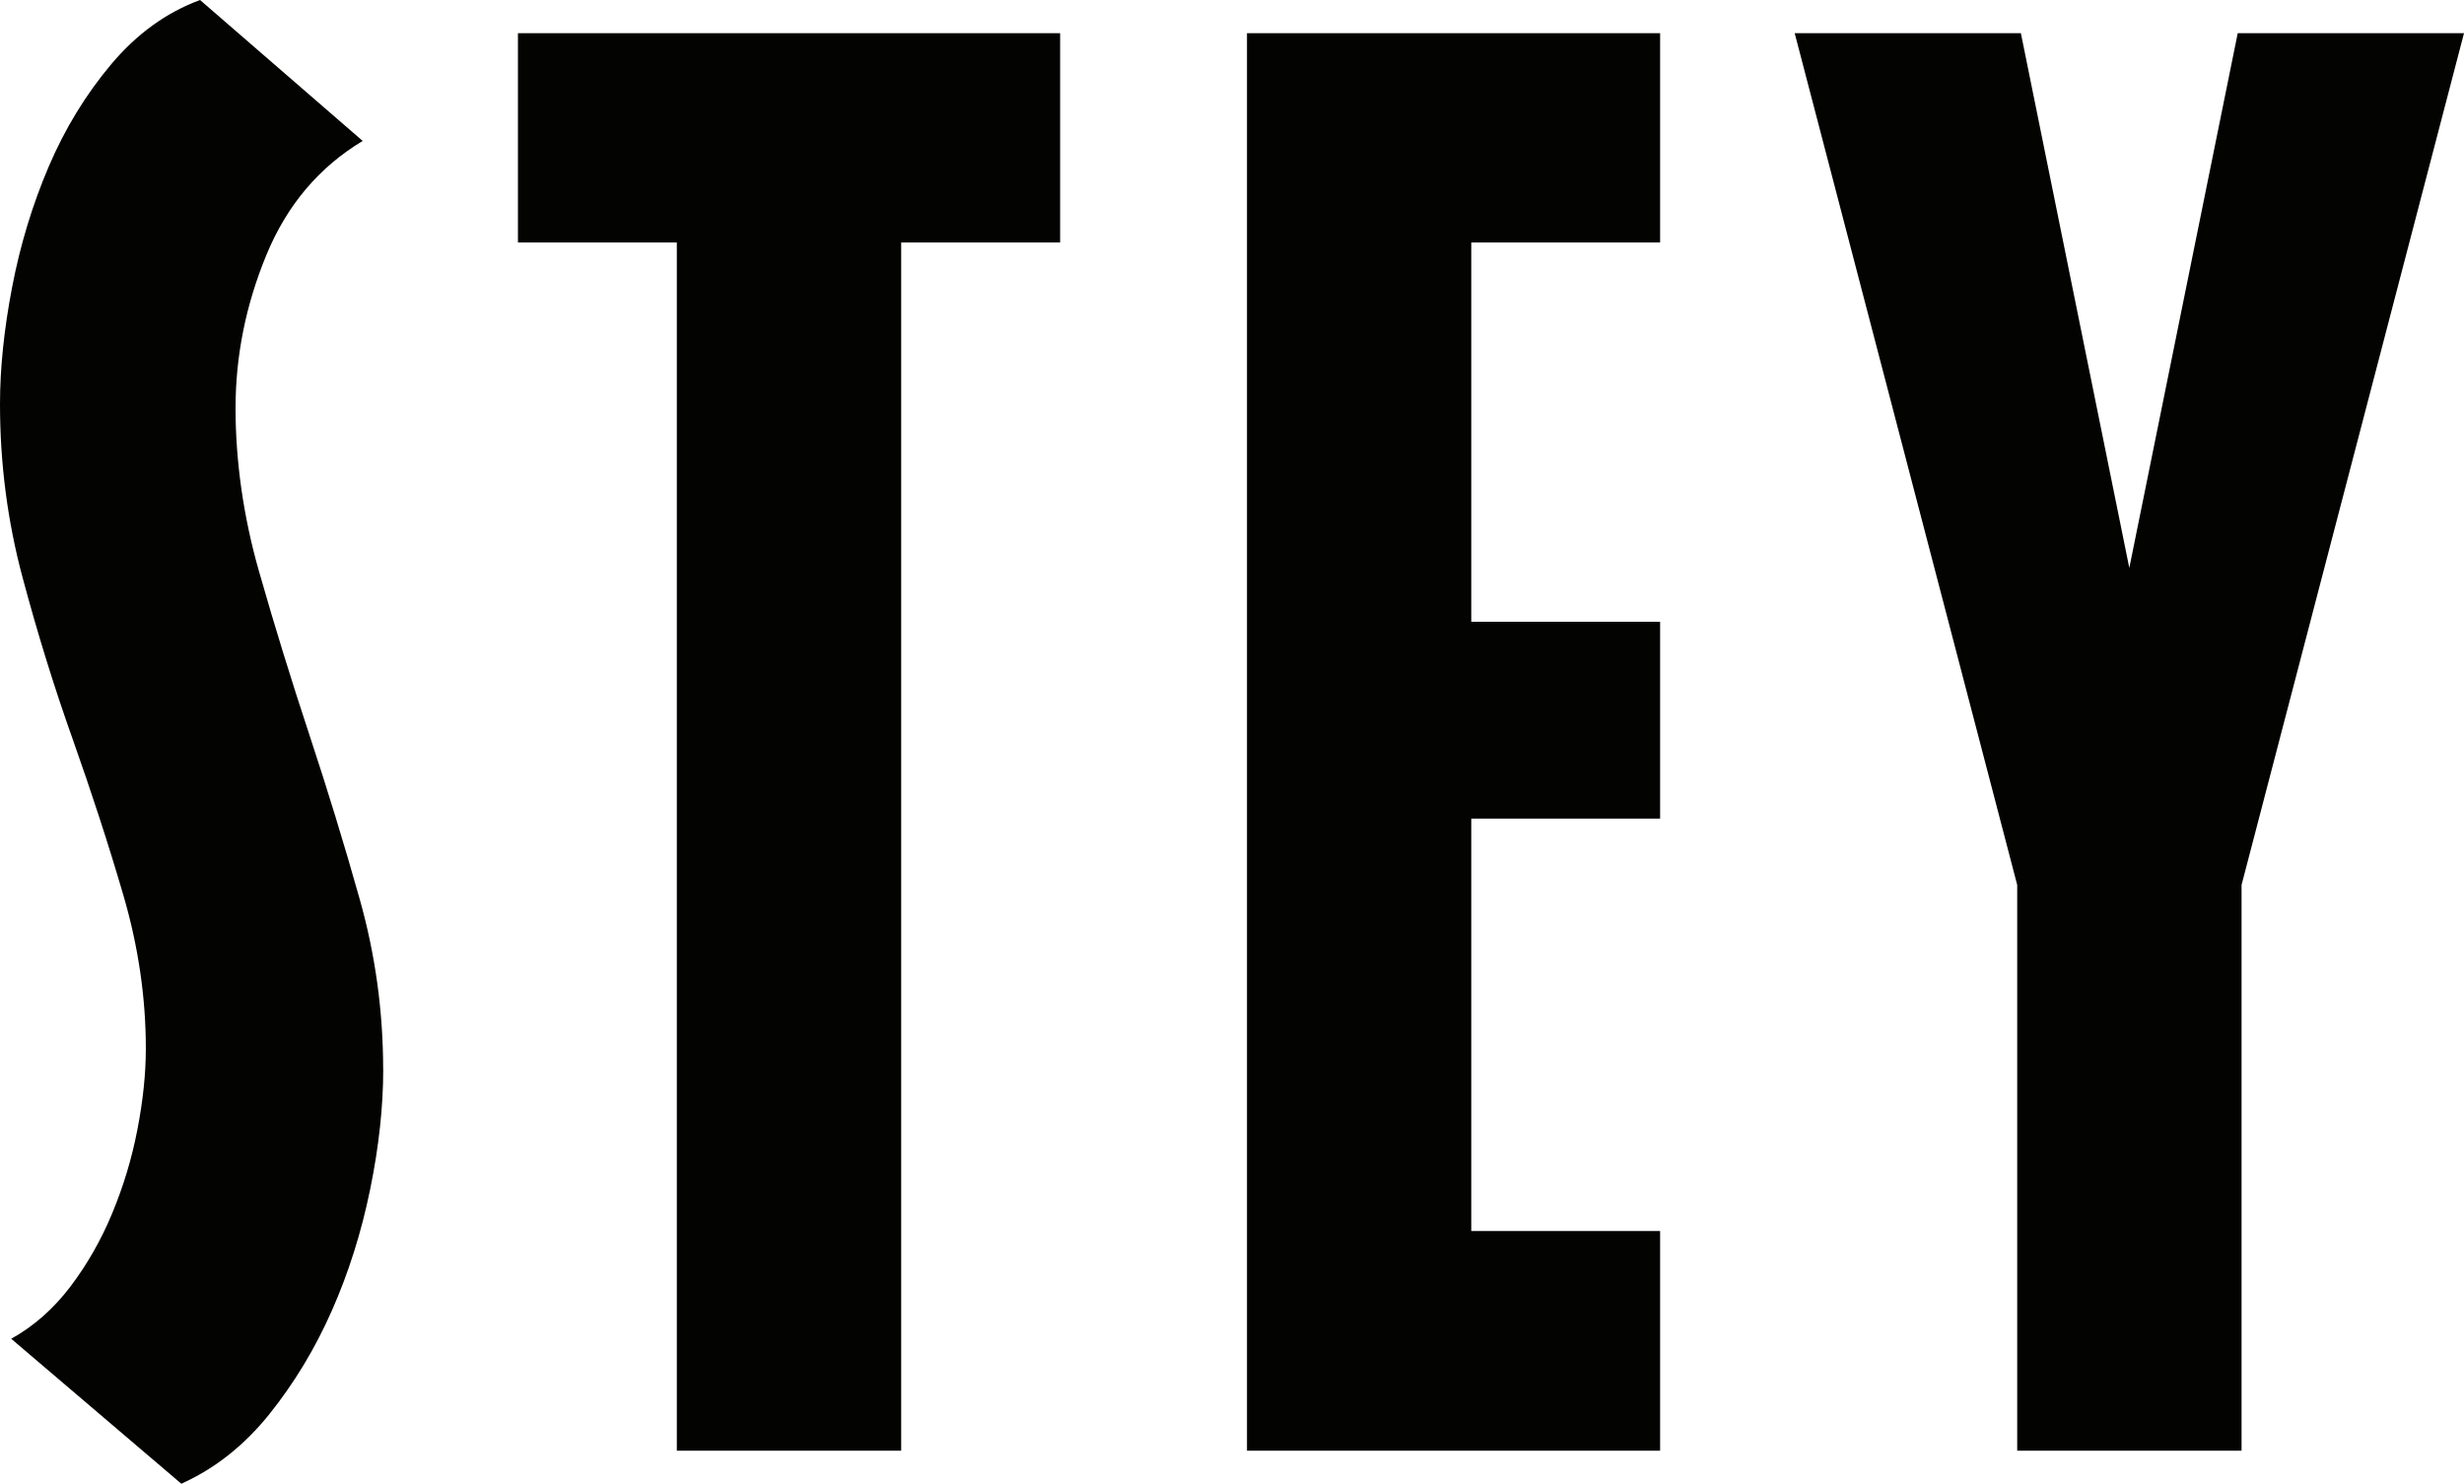
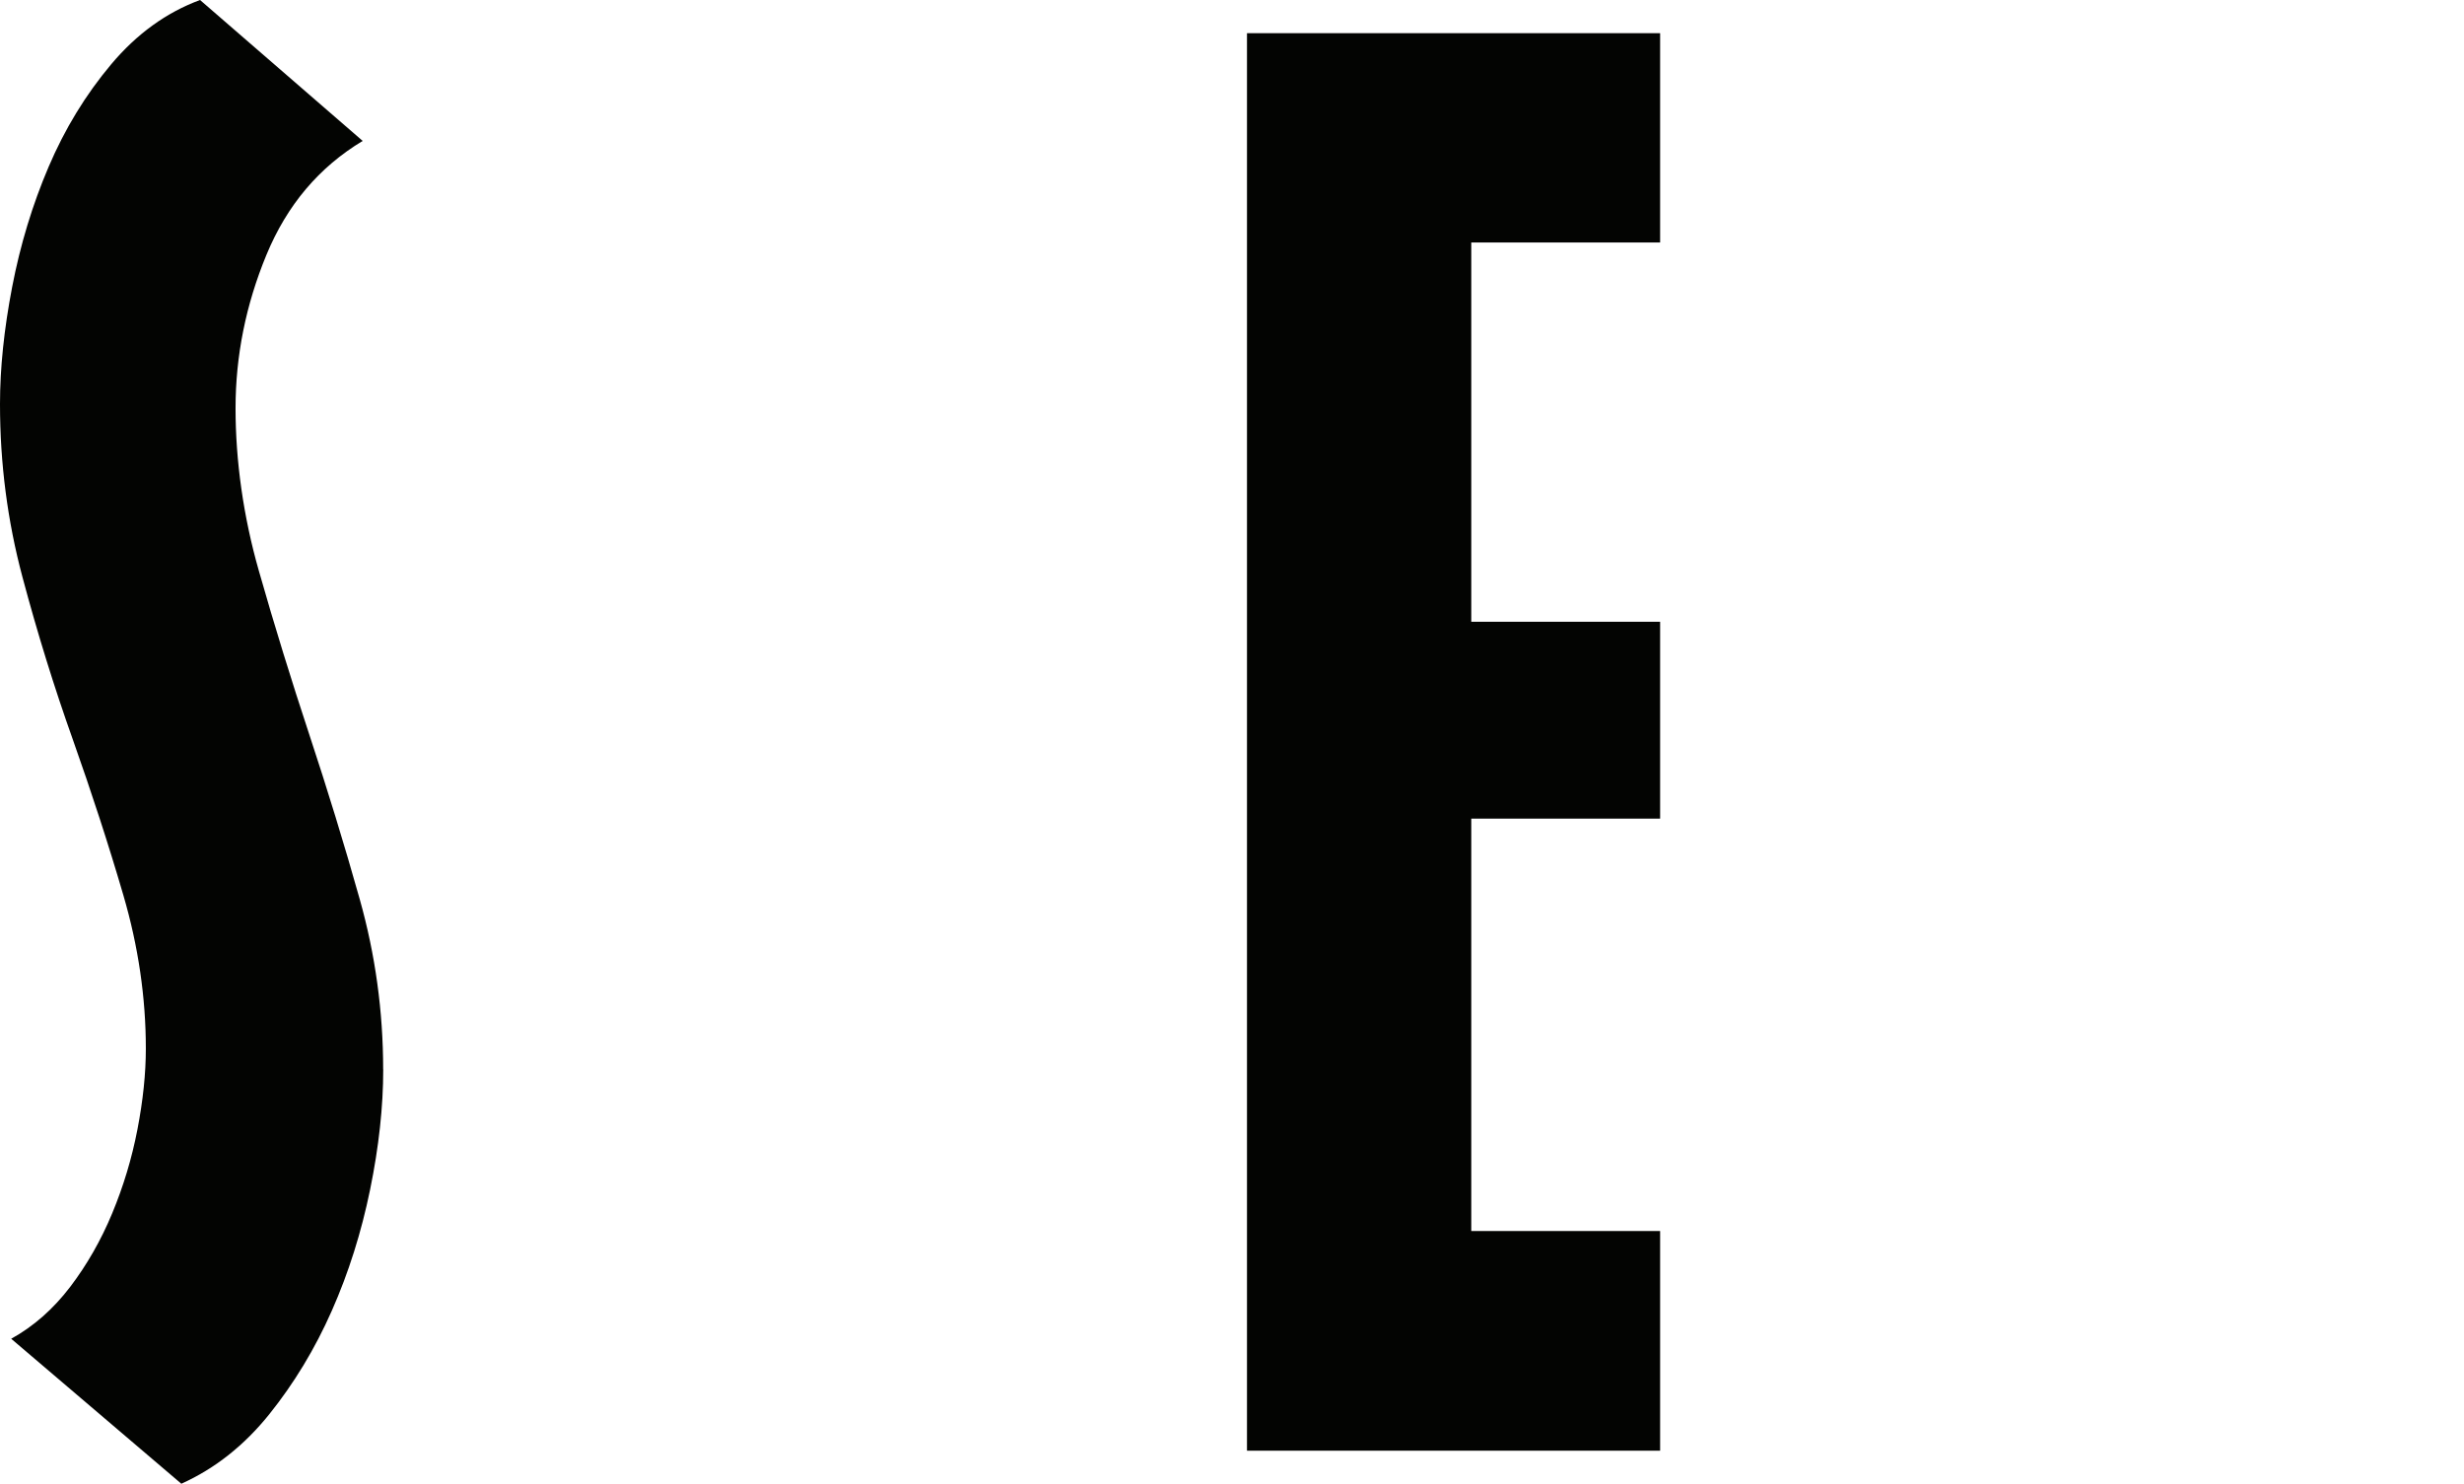
<svg xmlns="http://www.w3.org/2000/svg" width="425" height="256" viewBox="0 0 425 256" fill="none">
  <g clip-path="url(#clip0_10_246)">
    <path d="M66.101 184.484C66.101 190.921 65.351 197.84 63.84 205.216C62.328 212.605 60.13 219.575 57.233 226.127C54.337 232.69 50.729 238.645 46.434 244.002C42.128 249.36 37.084 253.359 31.278 255.975L1.931 230.964C5.806 228.818 9.185 225.835 12.095 222.026C14.991 218.217 17.418 213.977 19.349 209.33C21.28 204.683 22.741 199.859 23.706 194.844C24.672 189.842 25.155 185.195 25.155 180.904C25.155 172.093 23.859 163.269 21.28 154.446C18.701 145.635 15.792 136.697 12.577 127.632C9.35 118.58 6.454 109.223 3.875 99.561C1.296 89.912 0 79.959 0 69.713C0 63.518 0.699 56.789 2.096 49.514C3.494 42.239 5.59 35.333 8.385 28.782C11.18 22.23 14.775 16.327 19.184 11.084C23.592 5.84 28.699 2.146 34.505 0L62.556 24.313C55.023 28.845 49.496 35.396 45.952 43.979C42.407 52.561 40.629 61.385 40.629 70.437C40.629 79.489 41.963 89.087 44.656 98.507C47.337 107.928 50.246 117.335 53.358 126.756C56.471 136.176 59.38 145.647 62.061 155.182C64.742 164.717 66.088 174.492 66.088 184.497L66.101 184.484Z" fill="#030402" />
-     <path d="M182.842 41.833H155.438V250.274H116.741V41.833H89.337V5.726H182.854V41.833H182.842Z" fill="#030402" />
    <path d="M286.344 250.274H215.085V5.726H286.344V41.833H253.77V107.268H286.344V141.229H253.77V212.377H286.344V250.274Z" fill="#030402" />
-     <path d="M425 5.726L386.633 152.668V250.274H347.935V152.668L309.555 5.726H348.57L367.271 97.974L385.972 5.726H424.987H425Z" fill="#030402" />
  </g>
  <defs>
    <clipPath id="clip0_10_246">
      <rect width="425" height="256" fill="white" />
    </clipPath>
  </defs>
</svg>